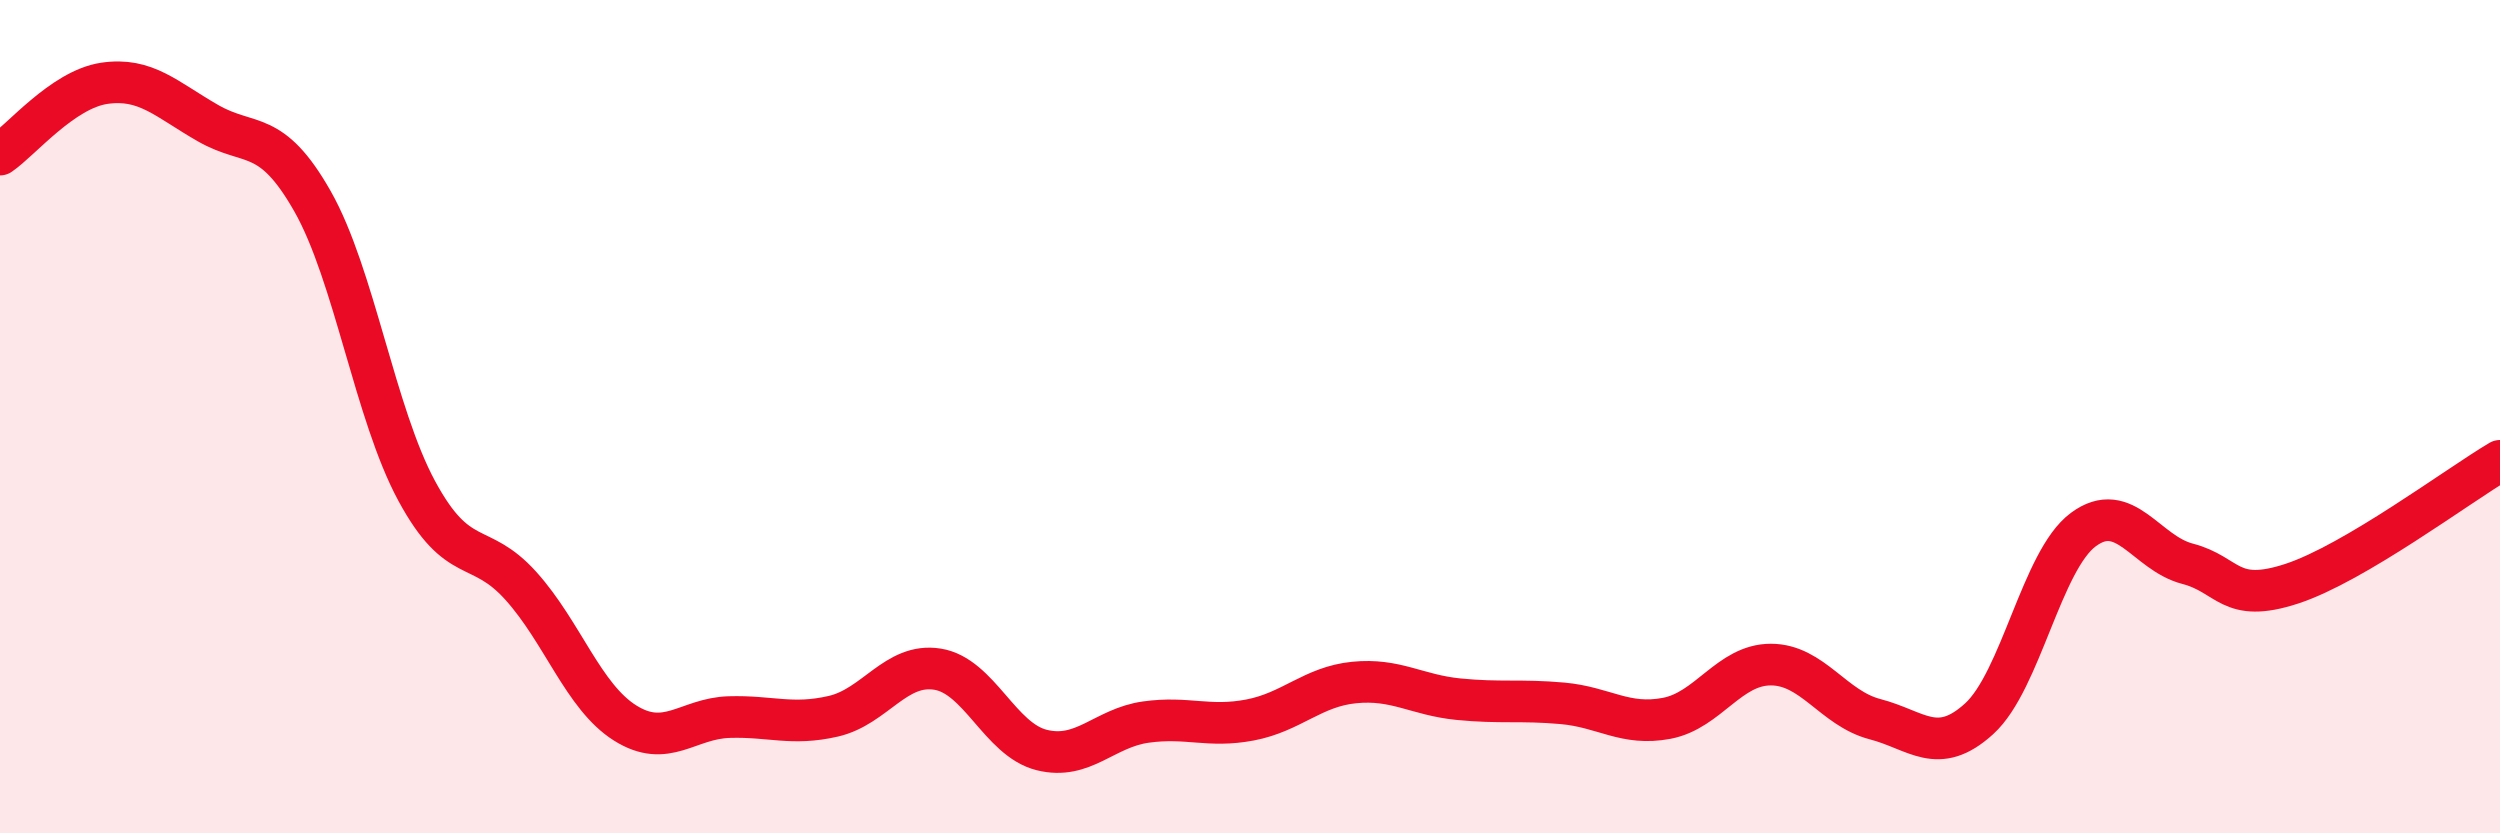
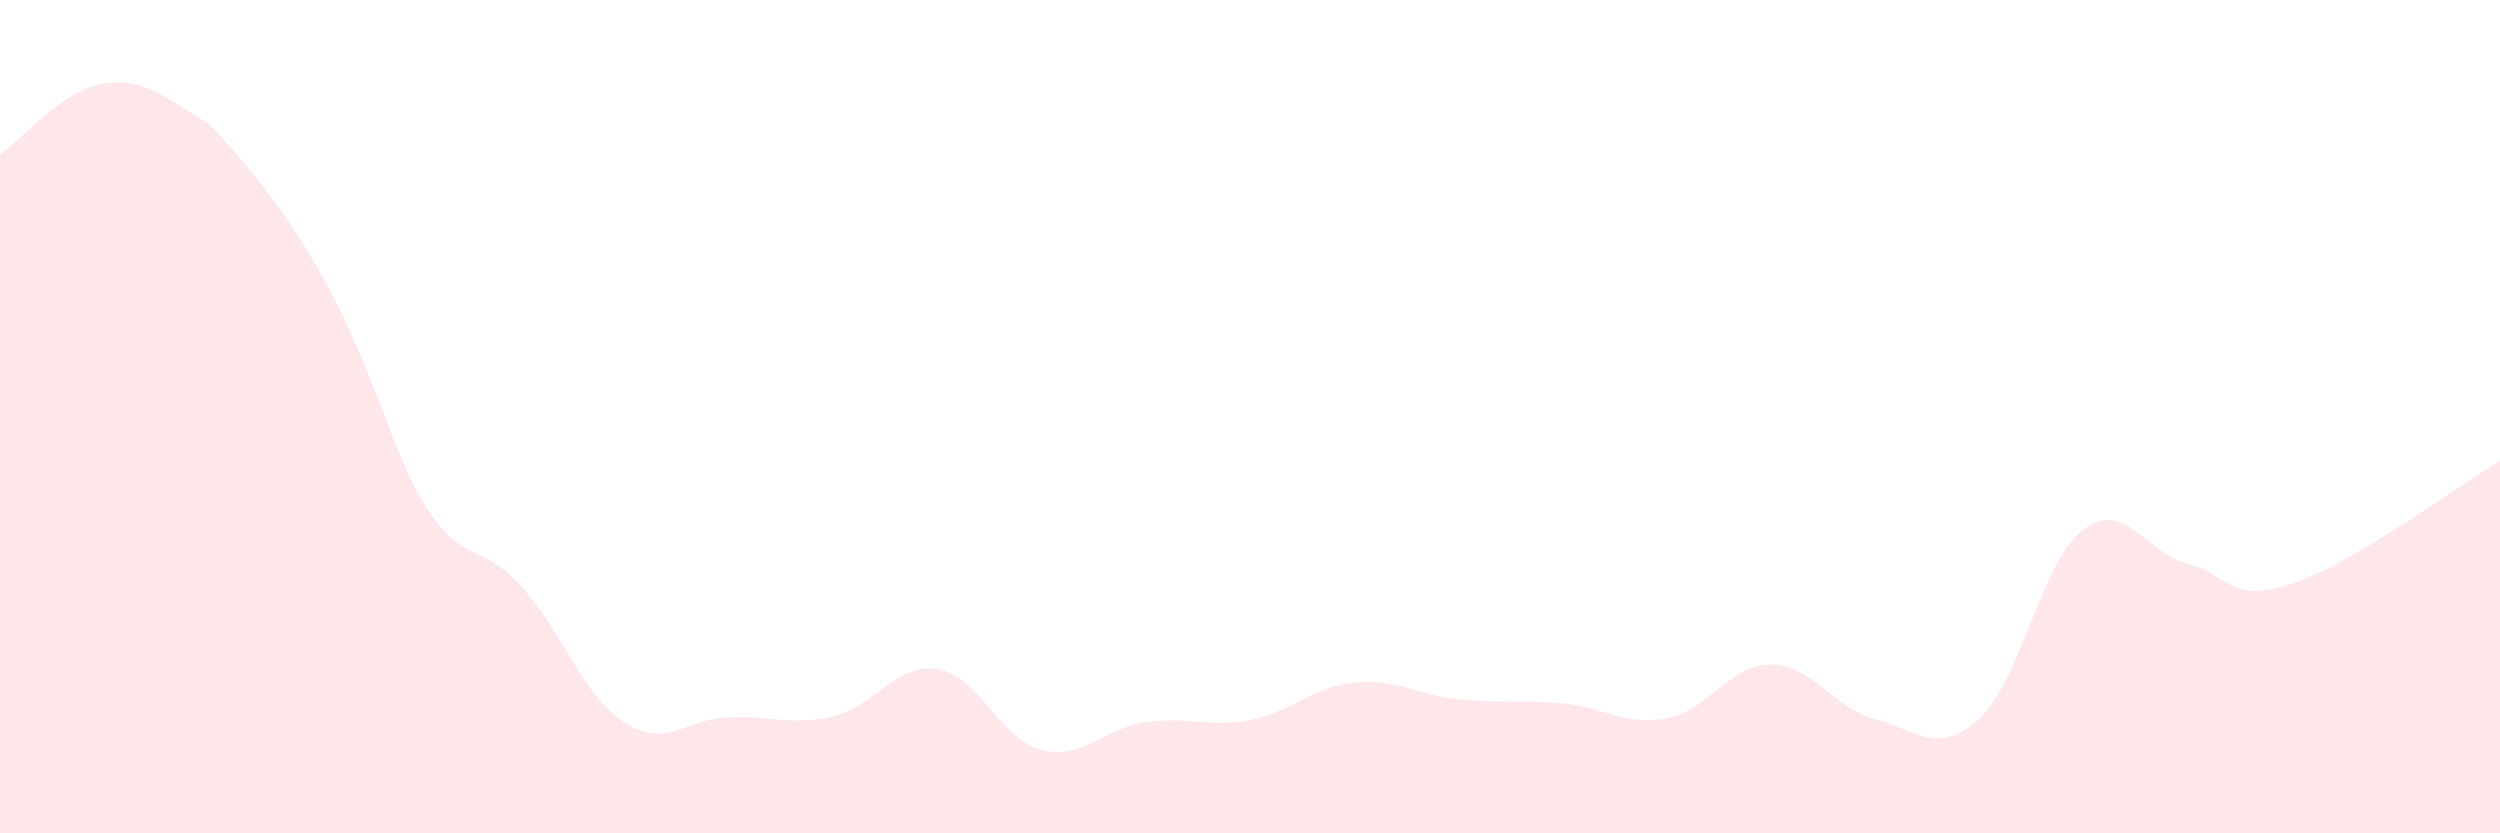
<svg xmlns="http://www.w3.org/2000/svg" width="60" height="20" viewBox="0 0 60 20">
-   <path d="M 0,3.71 C 0.5,3.37 1.5,2.15 2.5,2 C 3.5,1.85 4,2.39 5,2.96 C 6,3.53 6.5,3.07 7.5,4.83 C 8.5,6.59 9,9.93 10,11.78 C 11,13.63 11.5,12.95 12.5,14.06 C 13.5,15.17 14,16.72 15,17.35 C 16,17.98 16.5,17.24 17.5,17.21 C 18.5,17.18 19,17.42 20,17.19 C 21,16.96 21.5,15.9 22.5,16.06 C 23.5,16.22 24,17.75 25,18 C 26,18.25 26.5,17.47 27.5,17.33 C 28.5,17.19 29,17.47 30,17.28 C 31,17.09 31.5,16.48 32.5,16.38 C 33.5,16.28 34,16.68 35,16.78 C 36,16.88 36.5,16.79 37.5,16.88 C 38.5,16.97 39,17.43 40,17.24 C 41,17.05 41.5,15.95 42.5,15.95 C 43.5,15.95 44,17 45,17.26 C 46,17.52 46.5,18.16 47.5,17.25 C 48.5,16.34 49,13.45 50,12.71 C 51,11.97 51.5,13.27 52.5,13.53 C 53.5,13.79 53.5,14.5 55,14.01 C 56.5,13.52 59,11.65 60,11.06L60 20L0 20Z" fill="#EB0A25" opacity="0.1" stroke-linecap="round" stroke-linejoin="round" />
-   <path d="M 0,3.71 C 0.5,3.37 1.5,2.15 2.5,2 C 3.5,1.85 4,2.39 5,2.96 C 6,3.53 6.5,3.07 7.5,4.83 C 8.5,6.59 9,9.93 10,11.78 C 11,13.63 11.5,12.95 12.5,14.06 C 13.5,15.17 14,16.72 15,17.35 C 16,17.98 16.5,17.24 17.5,17.21 C 18.5,17.18 19,17.42 20,17.19 C 21,16.96 21.5,15.9 22.5,16.06 C 23.5,16.22 24,17.75 25,18 C 26,18.25 26.5,17.47 27.5,17.33 C 28.5,17.19 29,17.47 30,17.28 C 31,17.09 31.5,16.48 32.5,16.38 C 33.5,16.28 34,16.68 35,16.78 C 36,16.88 36.5,16.79 37.5,16.88 C 38.5,16.97 39,17.43 40,17.24 C 41,17.05 41.5,15.95 42.5,15.95 C 43.5,15.95 44,17 45,17.26 C 46,17.52 46.5,18.16 47.5,17.25 C 48.5,16.34 49,13.45 50,12.71 C 51,11.97 51.5,13.27 52.5,13.53 C 53.5,13.79 53.5,14.5 55,14.01 C 56.5,13.52 59,11.65 60,11.06" stroke="#EB0A25" stroke-width="1" fill="none" stroke-linecap="round" stroke-linejoin="round" />
+   <path d="M 0,3.71 C 0.5,3.37 1.5,2.15 2.5,2 C 3.5,1.85 4,2.39 5,2.96 C 8.5,6.59 9,9.93 10,11.78 C 11,13.63 11.5,12.95 12.5,14.06 C 13.5,15.17 14,16.72 15,17.35 C 16,17.98 16.5,17.24 17.5,17.21 C 18.5,17.18 19,17.42 20,17.19 C 21,16.96 21.5,15.9 22.5,16.06 C 23.5,16.22 24,17.75 25,18 C 26,18.25 26.5,17.47 27.5,17.33 C 28.5,17.19 29,17.47 30,17.28 C 31,17.09 31.5,16.48 32.5,16.38 C 33.5,16.28 34,16.68 35,16.78 C 36,16.88 36.5,16.79 37.5,16.88 C 38.5,16.97 39,17.43 40,17.24 C 41,17.05 41.5,15.95 42.5,15.95 C 43.5,15.95 44,17 45,17.26 C 46,17.52 46.5,18.16 47.5,17.25 C 48.5,16.34 49,13.45 50,12.71 C 51,11.97 51.5,13.27 52.5,13.53 C 53.5,13.79 53.5,14.5 55,14.01 C 56.5,13.52 59,11.65 60,11.06L60 20L0 20Z" fill="#EB0A25" opacity="0.1" stroke-linecap="round" stroke-linejoin="round" />
</svg>